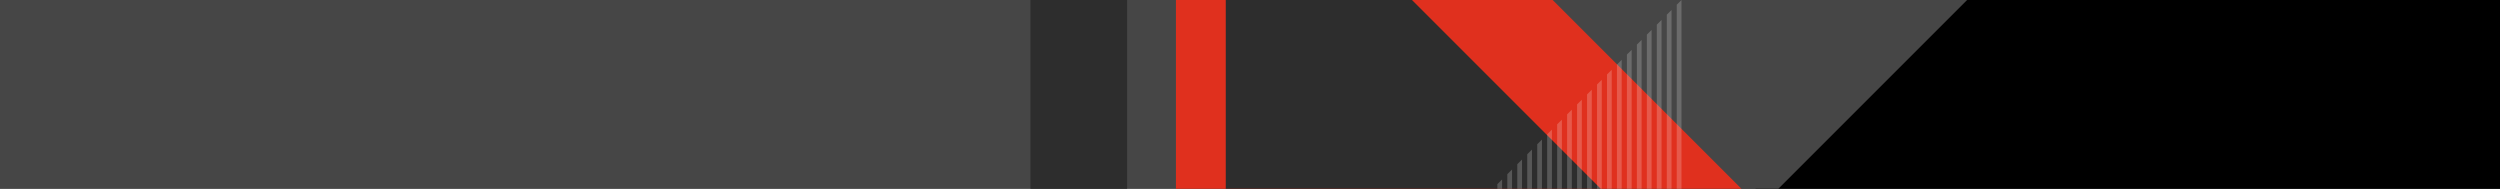
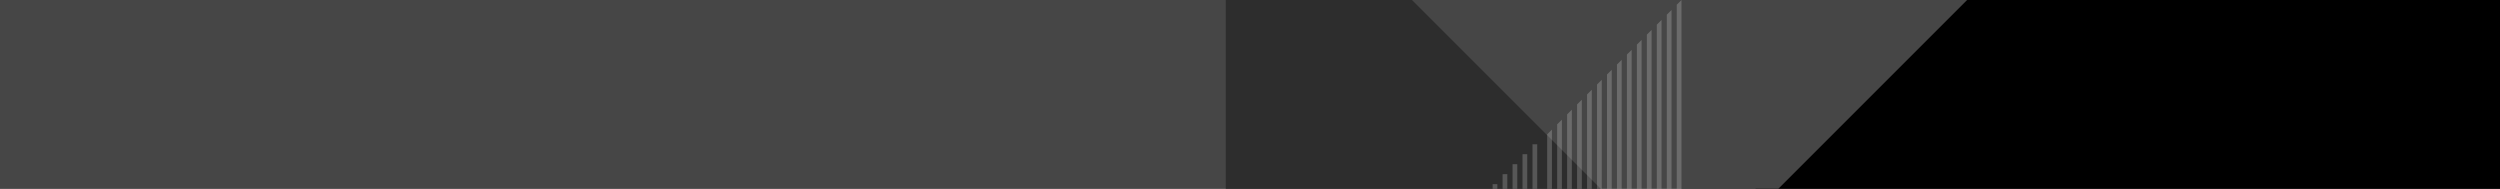
<svg xmlns="http://www.w3.org/2000/svg" id="Layer_1" data-name="Layer 1" width="1920" height="145" viewBox="0 0 1920 145">
  <rect x="0" y="0" width="1920" height="145" fill="#808080" stroke="none" />
  <title>Tech Effect pattern</title>
  <defs>
    <clipPath id="clip-path">
      <rect width="1920" height="145" style="fill:none" />
    </clipPath>
  </defs>
  <g style="clip-path:url(#clip-path)">
    <rect y="-105" width="1920" height="250" style="fill:#464646" />
    <rect x="1348.25" y="-5.34" width="571.75" height="150.34" />
    <path id="Path_32806" data-name="Path 32806" d="M1516.09-5.34l-224.7,224.7V-5.34Z" style="fill:#464646;isolation:isolate" />
-     <polygon points="1192.44 0 903.12 0 903.12 219.36 1192.44 219.36 1411.81 219.36 1192.44 0" style="fill:#e0301e" />
    <path id="Path_32800-2" data-name="Path 32800-2" d="M941.39-143l300,300h-300Z" style="fill:#2d2d2d" />
-     <path id="Path_33390" data-name="Path 33390" d="M1291.38,0V360.78l-3.64-3.64V3.64Zm-7.65,7.66V353.12l-3.63-3.63V11.29Zm-7.66,7.65V345.47l-3.64-3.64V18.94ZM1268.42,23V337.81l-3.63-3.63V26.6Zm-7.66,7.66V330.15l-3.64-3.63V34.25Zm-7.65,7.66V322.5l-3.64-3.63v-277Zm-7.66,7.65V314.85l-3.63-3.63V49.56Zm-7.65,7.65V307.2l-3.63-3.64V57.22Zm-7.65,7.66V299.55l-3.63-3.64v-231Zm-7.66,7.65v223l-3.63-3.64V72.53Zm-7.65,7.66V284.24l-3.64-3.64V80.18Zm-7.66,7.65V276.58l-3.64-3.64V87.83Zm-7.65,7.66V268.92l-3.64-3.64V95.49Zm-7.66,7.65V261.26l-3.64-3.63V103.14Zm-7.65,7.65V253.61l-3.63-3.64V110.8Zm-7.66,7.66V246l-3.64-3.63V118.45Zm-7.65,7.65V238.3l-3.63-3.63V126.11Zm-7.65,7.66V230.65l-3.64-3.64V133.76Zm-7.66,7.65V223l-3.64-3.63V141.42Zm-7.65,7.66v69.9l-3.63-3.64V149.08Zm-7.66,7.65v54.59l-3.64-3.64V156.73Zm-7.65,7.65V200l-3.63-3.64v-32ZM1123,168.4v24l-3.63-3.63V172Zm-11.29,12.68v-1.39l3.64-3.64v8.67Z" style="fill:#fff;opacity:0.2" />
-     <rect x="791.39" y="-105" width="74.23" height="250" style="fill:#2d2d2d" />
+     <path id="Path_33390" data-name="Path 33390" d="M1291.38,0V360.78l-3.64-3.64V3.64Zm-7.65,7.66V353.12l-3.63-3.63V11.29Zm-7.66,7.65V345.47l-3.64-3.64V18.94ZM1268.42,23V337.81l-3.63-3.63V26.6Zm-7.66,7.66V330.15l-3.64-3.63V34.25Zm-7.65,7.66V322.5l-3.64-3.63v-277Zm-7.66,7.65V314.85l-3.63-3.63V49.56Zm-7.65,7.65V307.2l-3.63-3.64V57.22Zm-7.65,7.66V299.55l-3.63-3.64v-231Zm-7.66,7.65v223l-3.63-3.64V72.53Zm-7.65,7.66V284.24l-3.64-3.64V80.18Zm-7.66,7.65V276.58l-3.64-3.64V87.83Zm-7.65,7.66V268.92l-3.64-3.64V95.49Zm-7.66,7.65V261.26l-3.64-3.63V103.14m-7.65,7.65V253.61l-3.63-3.64V110.8Zm-7.66,7.66V246l-3.64-3.63V118.45Zm-7.65,7.65V238.3l-3.63-3.63V126.11Zm-7.65,7.66V230.65l-3.64-3.64V133.76Zm-7.66,7.65V223l-3.64-3.63V141.42Zm-7.65,7.66v69.9l-3.63-3.64V149.08Zm-7.66,7.65v54.59l-3.64-3.64V156.73Zm-7.65,7.65V200l-3.63-3.64v-32ZM1123,168.4v24l-3.63-3.63V172Zm-11.29,12.68v-1.39l3.64-3.64v8.67Z" style="fill:#fff;opacity:0.2" />
  </g>
</svg>